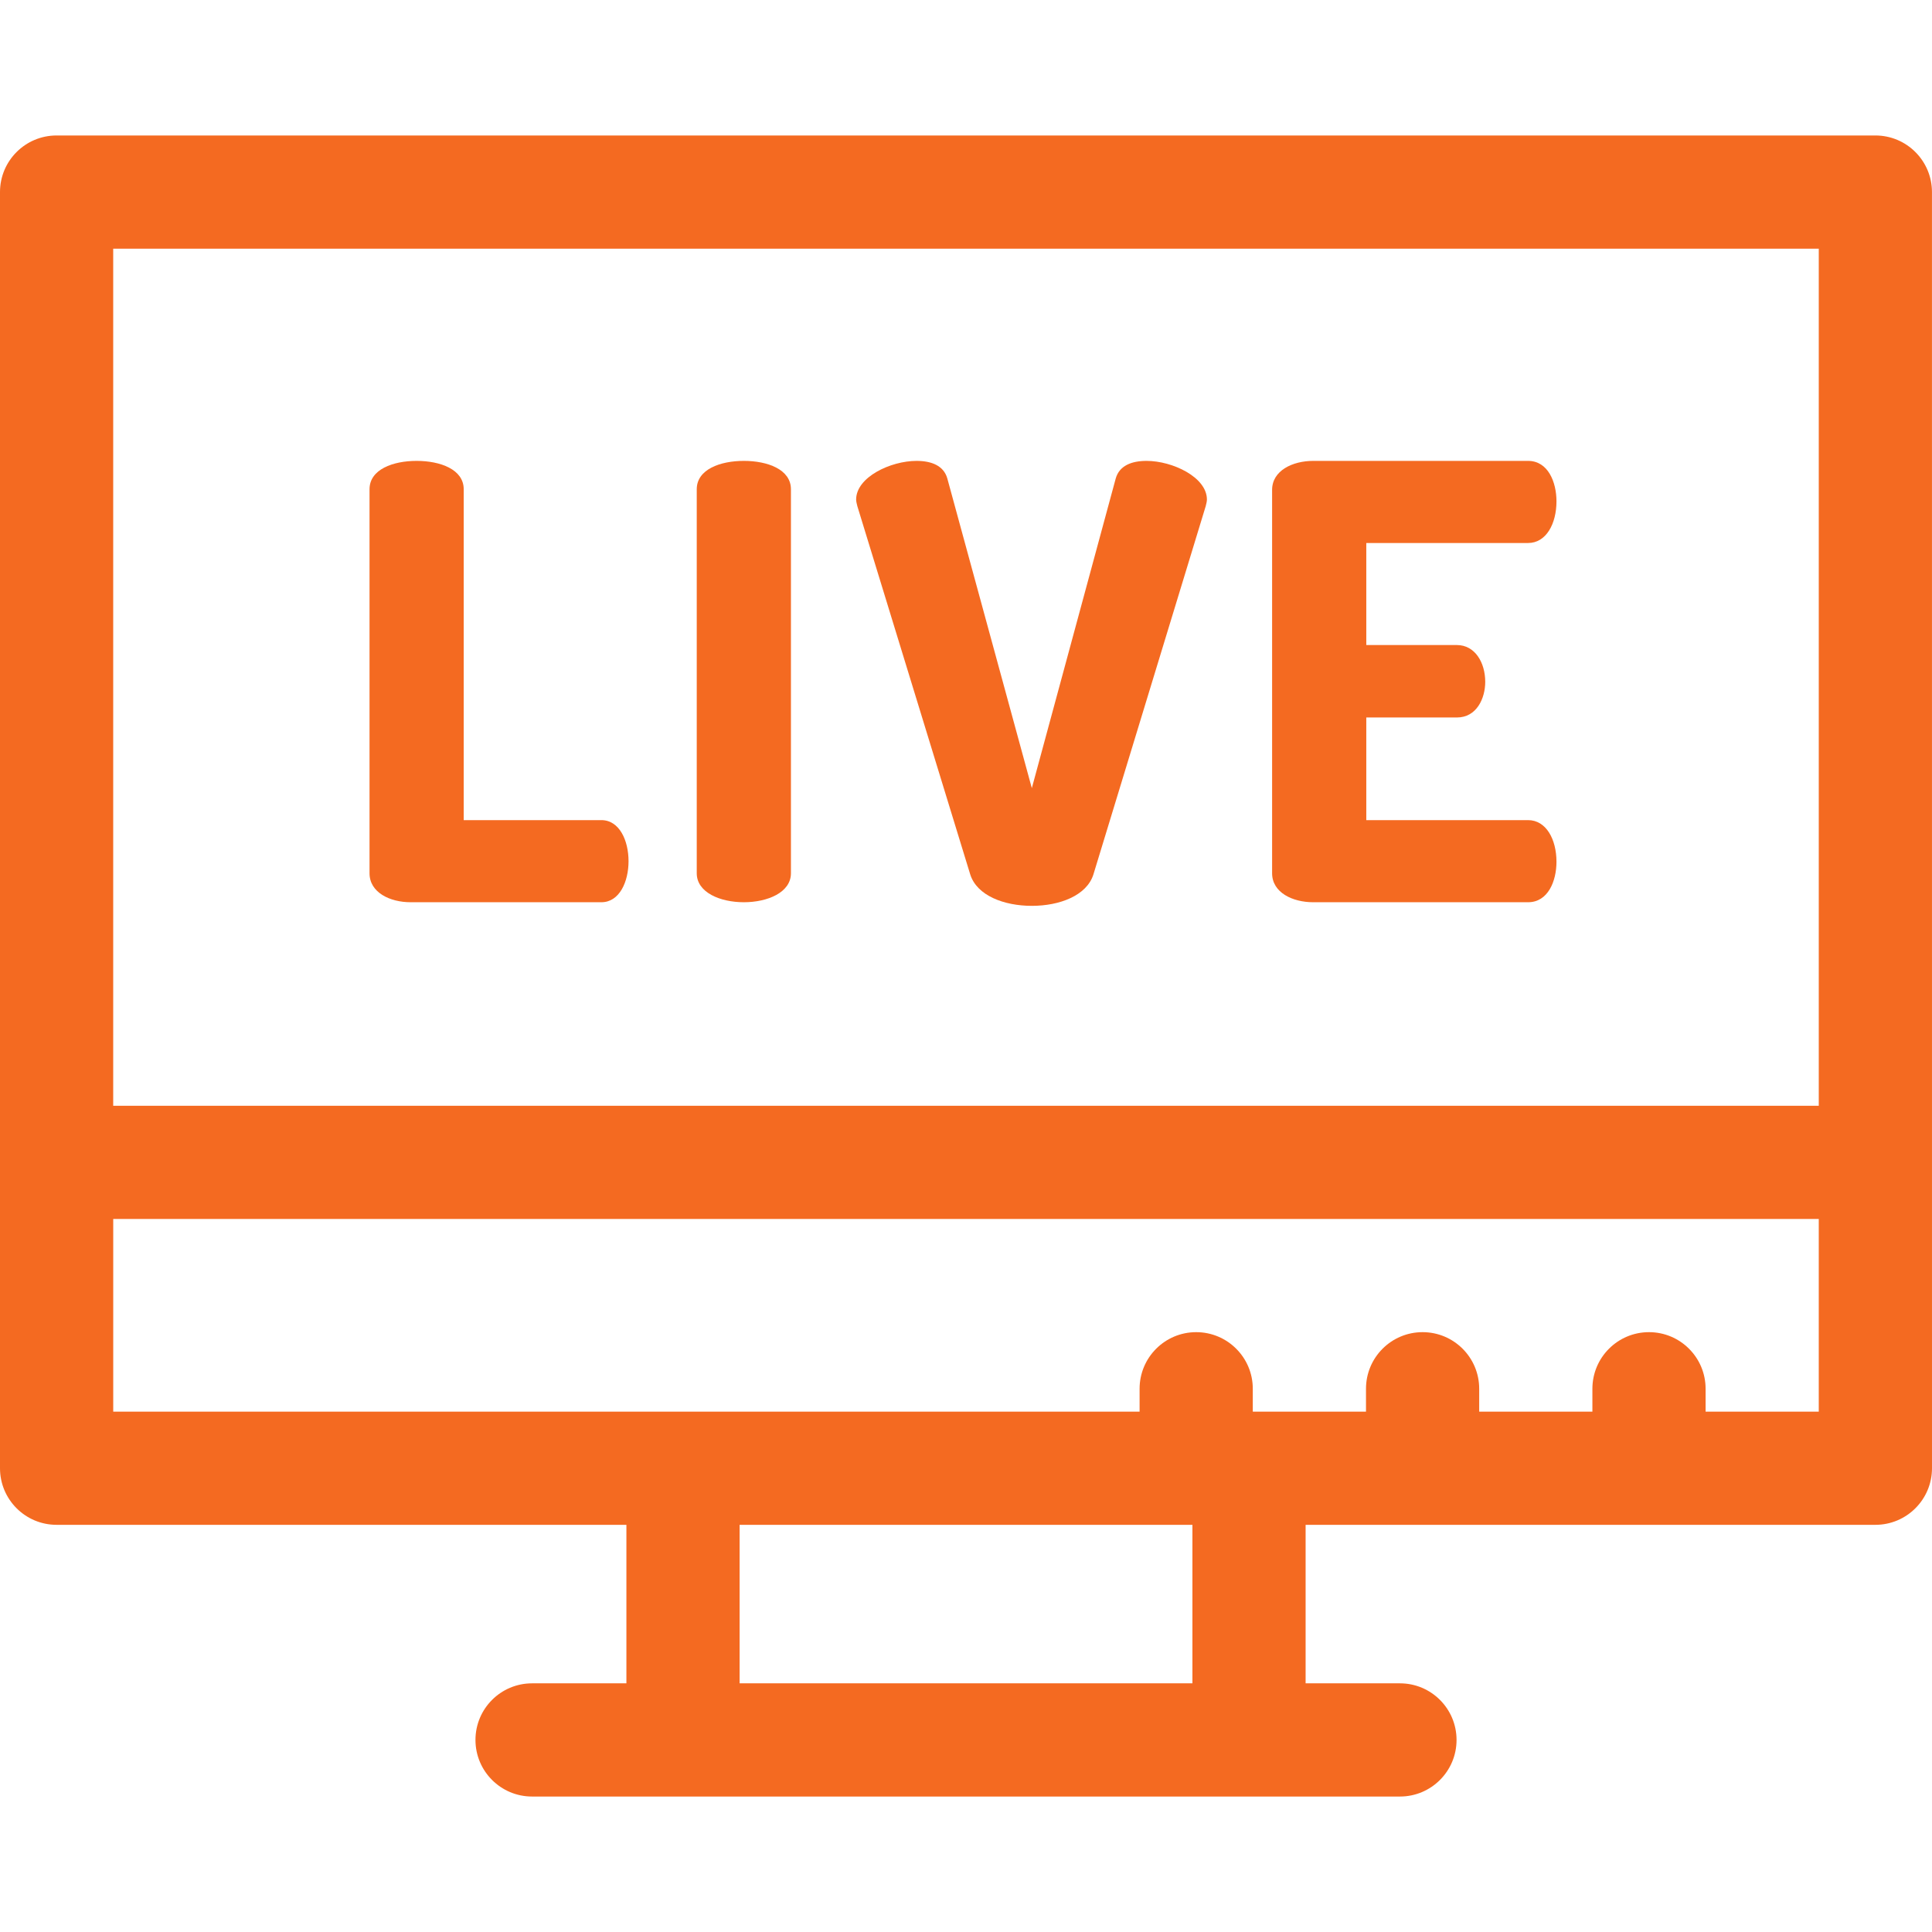
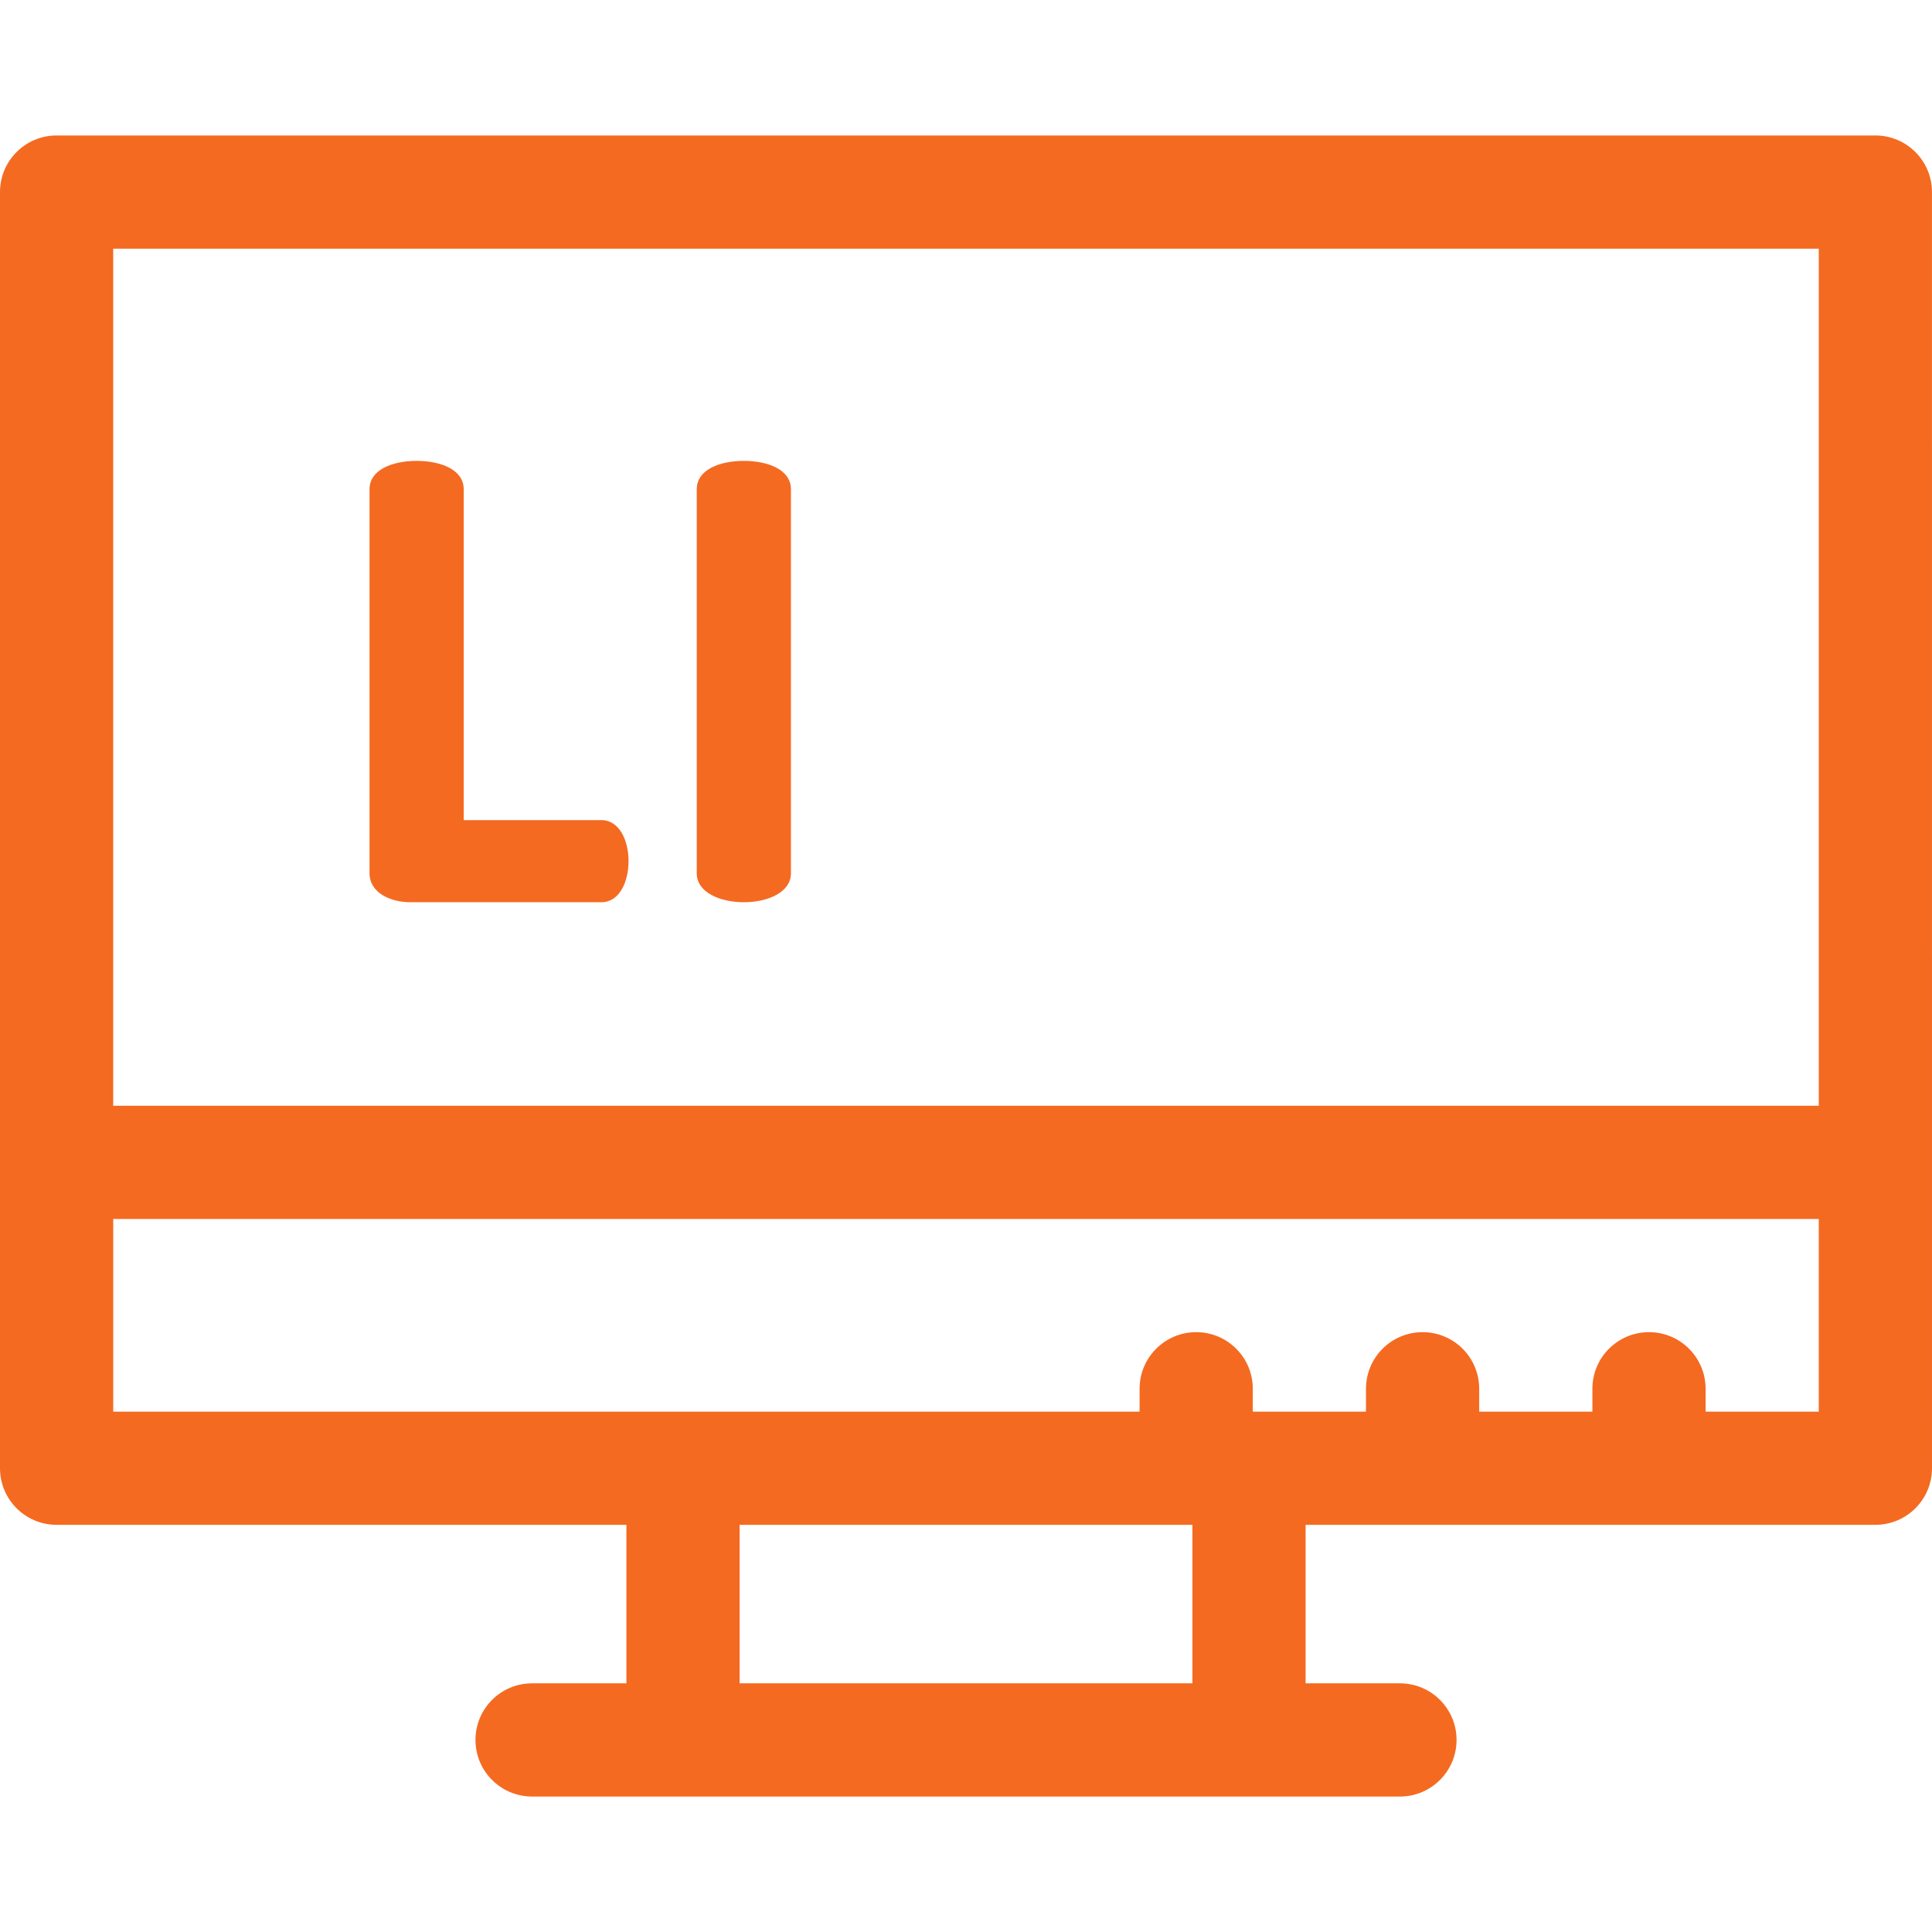
<svg xmlns="http://www.w3.org/2000/svg" width="512.008" height="512.008">
  <g>
    <title>background</title>
-     <rect fill="none" id="canvas_background" height="402" width="582" y="-1" x="-1" />
  </g>
  <g>
    <title>Layer 1</title>
    <g id="svg_1">
      <path fill="#f46a21" id="svg_2" d="m512,50.902c0,-8.284 -6.716,-15 -15,-15l-482,0c-8.284,0 -15,6.716 -15,15l0,338.198c0,8.284 6.716,15 15,15l0.008,0l150.999,0l0,42.007l-25,0c-8.284,0 -15,6.716 -15,15c0,8.284 6.716,15 15,15l230,0c8.284,0 15,-6.716 15,-15c0,-8.284 -6.716,-15 -15,-15l-25,0l0,-42.007l150.993,0l0.008,0c8.284,0 15,-6.716 15,-15l-0.008,-338.198zm-30,15l0,227.138l-452,0l0,-227.138l452,0zm-165.993,380.205l-120,0l0,-42.007l120,0l0,42.007zm136.001,-72.007l0,-6.06c0,-8.284 -6.716,-15 -15,-15c-8.284,0 -15,6.716 -15,15l0,6.06l-30,0l0,-6.06c0,-8.284 -6.716,-15 -15,-15c-8.284,0 -15,6.716 -15,15l0,6.06l-30,0l0,-6.06c0,-8.284 -6.716,-15 -15,-15c-8.284,0 -15,6.716 -15,15l0,6.06l-272,0l0,-51.06l451.992,0l0,51.06l-29.992,0z" />
      <path fill="#f46a21" id="svg_3" d="m108.811,239.105l50.561,0c4.8,0 7.2,-5.44 7.2,-10.88c0,-5.44 -2.4,-10.881 -7.2,-10.881l-36.481,0l0,-87.682c0,-5.28 -6.24,-7.521 -12.48,-7.521c-6.24,0 -12.48,2.24 -12.48,7.521l0,101.762c-0.001,5.121 5.439,7.681 10.88,7.681z" />
      <path fill="#f46a21" id="svg_4" d="m197.129,239.105c6.24,0 12.48,-2.56 12.48,-7.681l0,-101.762c0,-5.28 -6.24,-7.521 -12.48,-7.521c-6.24,0 -12.48,2.24 -12.48,7.521l0,101.762c-0.001,5.121 6.24,7.681 12.48,7.681z" />
-       <path fill="#f46a21" id="svg_5" d="m257.128,231.744c1.76,5.601 8.96,8.32 16.32,8.32c7.36,0 14.56,-2.72 16.32,-8.32l29.761,-97.601c0.16,-0.641 0.32,-1.28 0.32,-1.761c0,-5.92 -9.12,-10.24 -16,-10.24c-4,0 -7.2,1.28 -8.16,4.641l-22.24,82.082l-22.4,-82.082c-0.96,-3.36 -4.16,-4.641 -8.16,-4.641c-6.88,0 -16,4.32 -16,10.24c0,0.48 0.16,1.12 0.32,1.761l29.919,97.601z" />
-       <path fill="#f46a21" id="svg_6" d="m348.006,239.105l56.961,0c5.28,0 7.52,-5.601 7.52,-10.721c0,-5.92 -2.72,-11.04 -7.52,-11.04l-42.881,0l0,-27.2l24.001,0c5.28,0 7.52,-5.12 7.52,-9.44c0,-5.12 -2.72,-9.76 -7.52,-9.76l-24.001,0l0,-27.041l42.881,0c4.8,0 7.52,-5.12 7.52,-11.04c0,-5.12 -2.24,-10.721 -7.52,-10.721l-56.961,0c-5.44,0 -10.88,2.561 -10.88,7.681l0,101.602c0,5.12 5.439,7.68 10.88,7.68z" />
    </g>
  </g>
</svg>